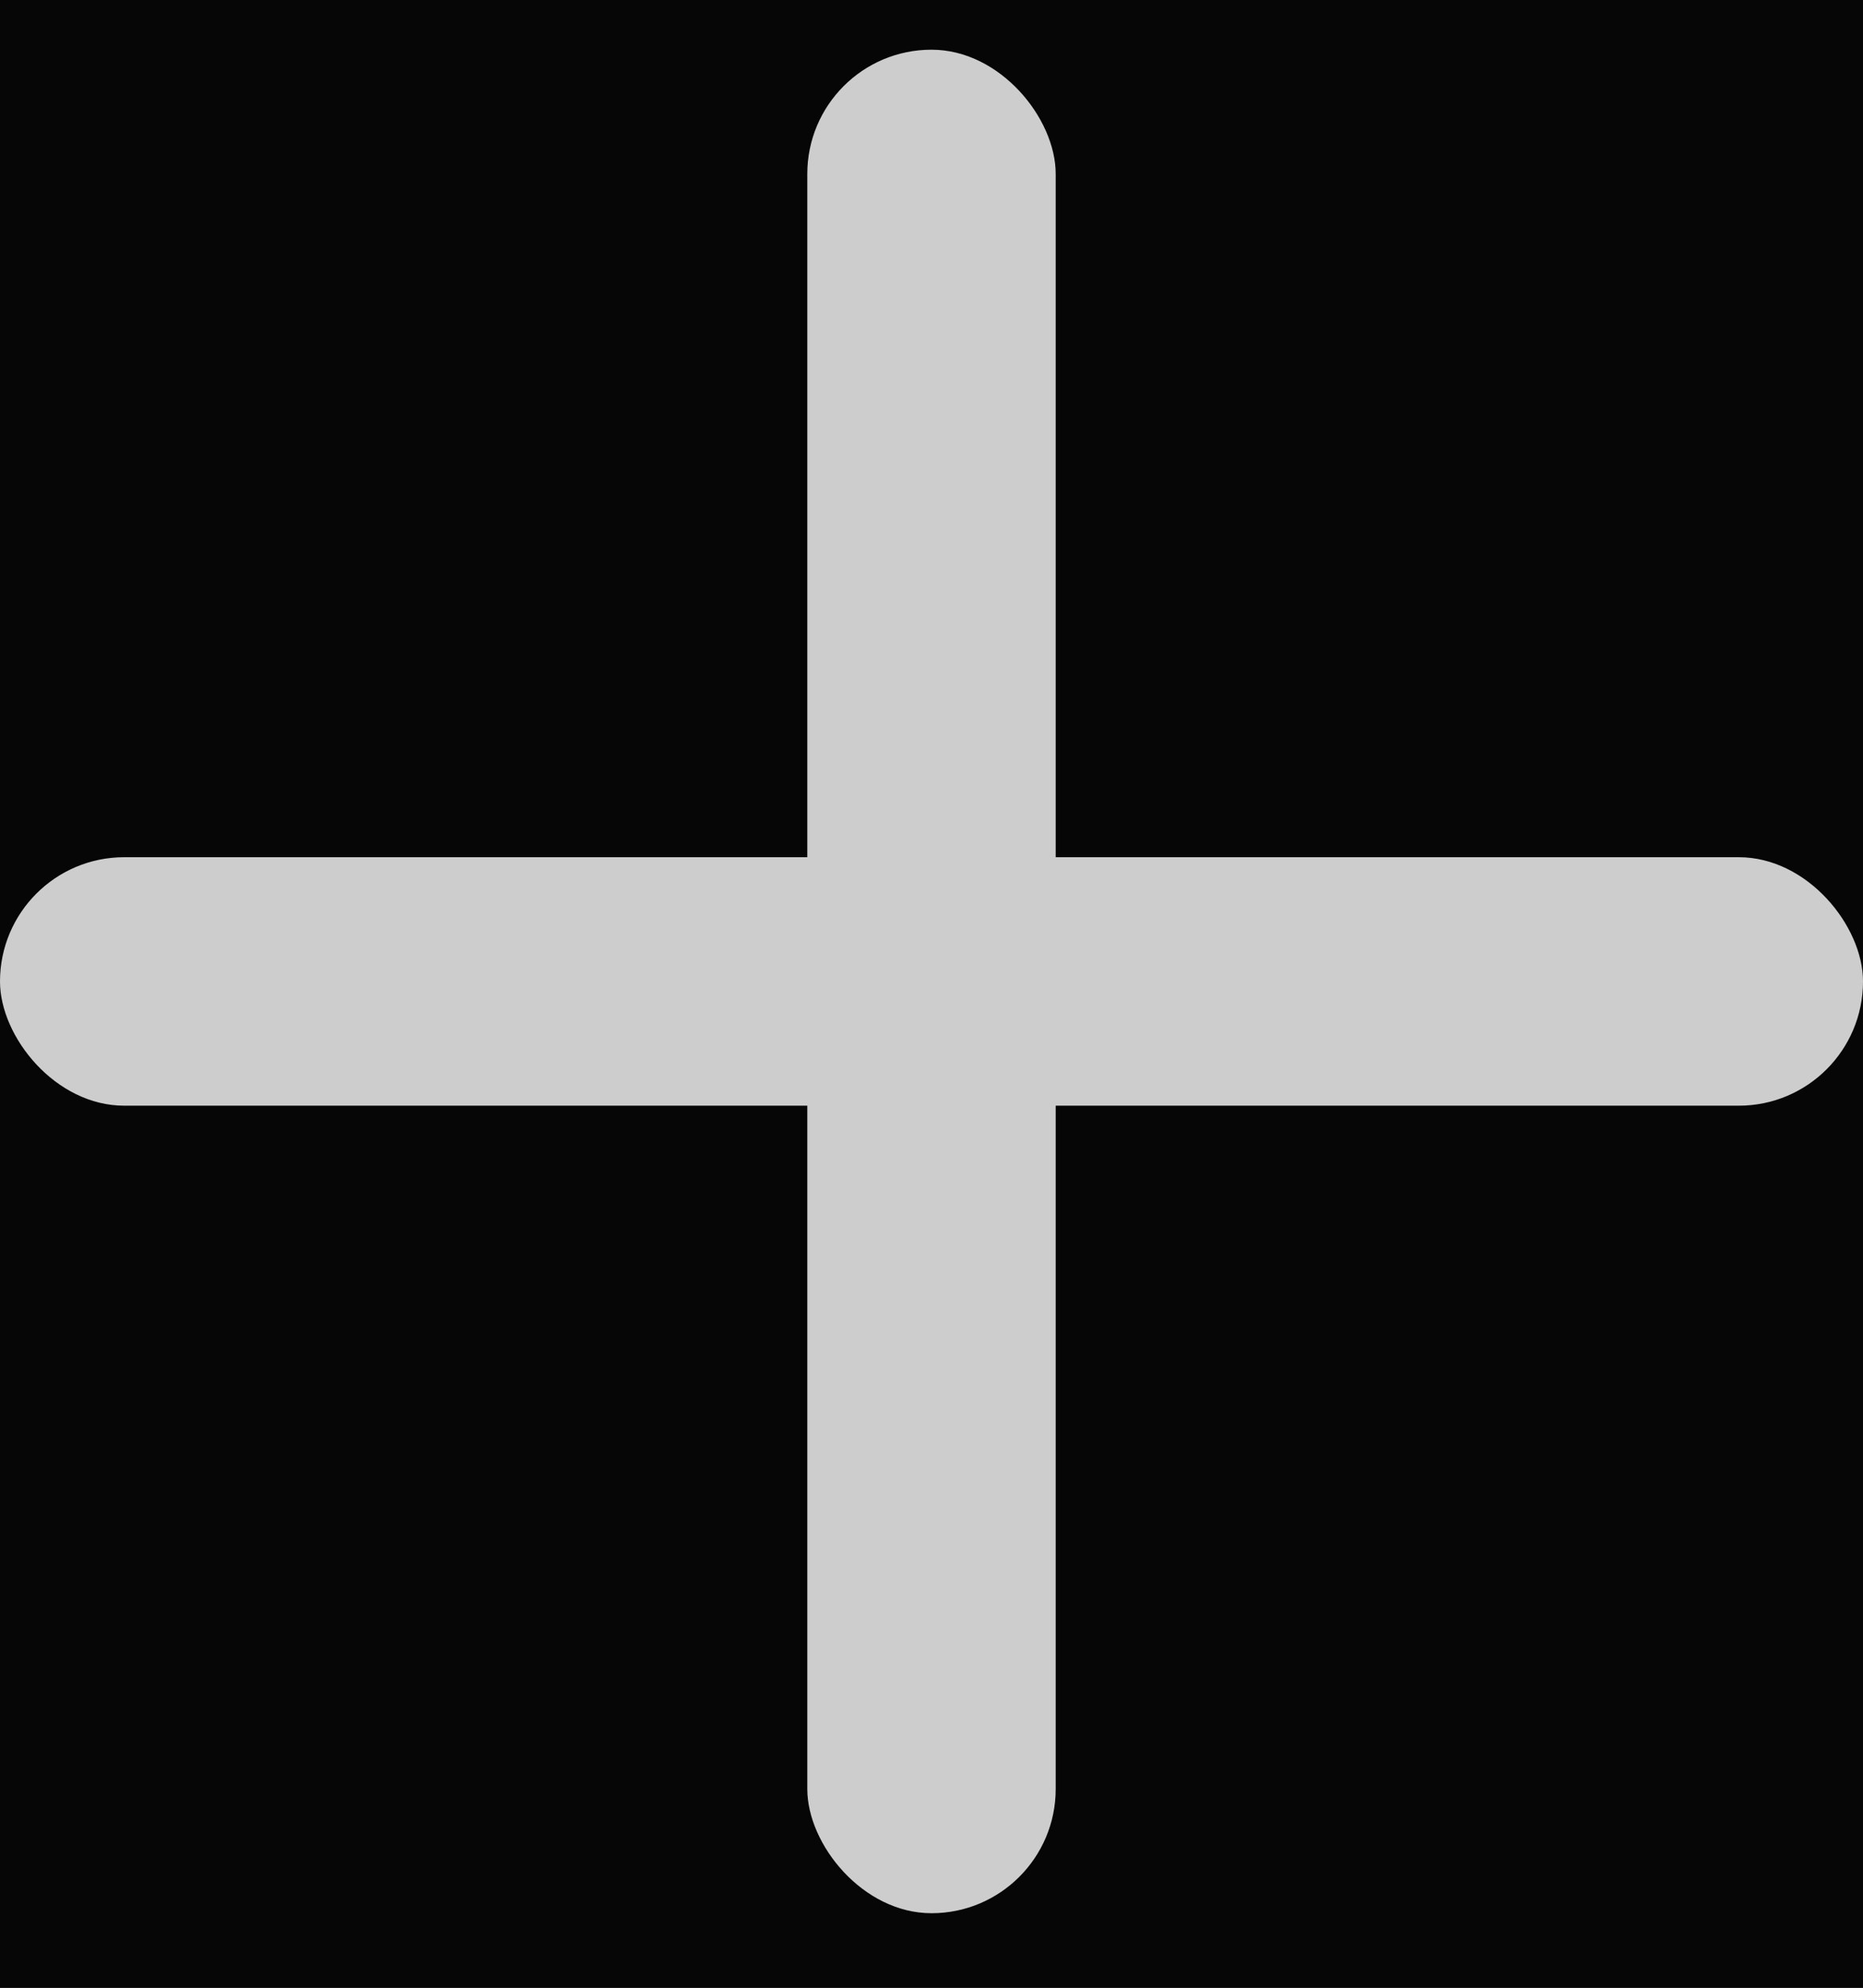
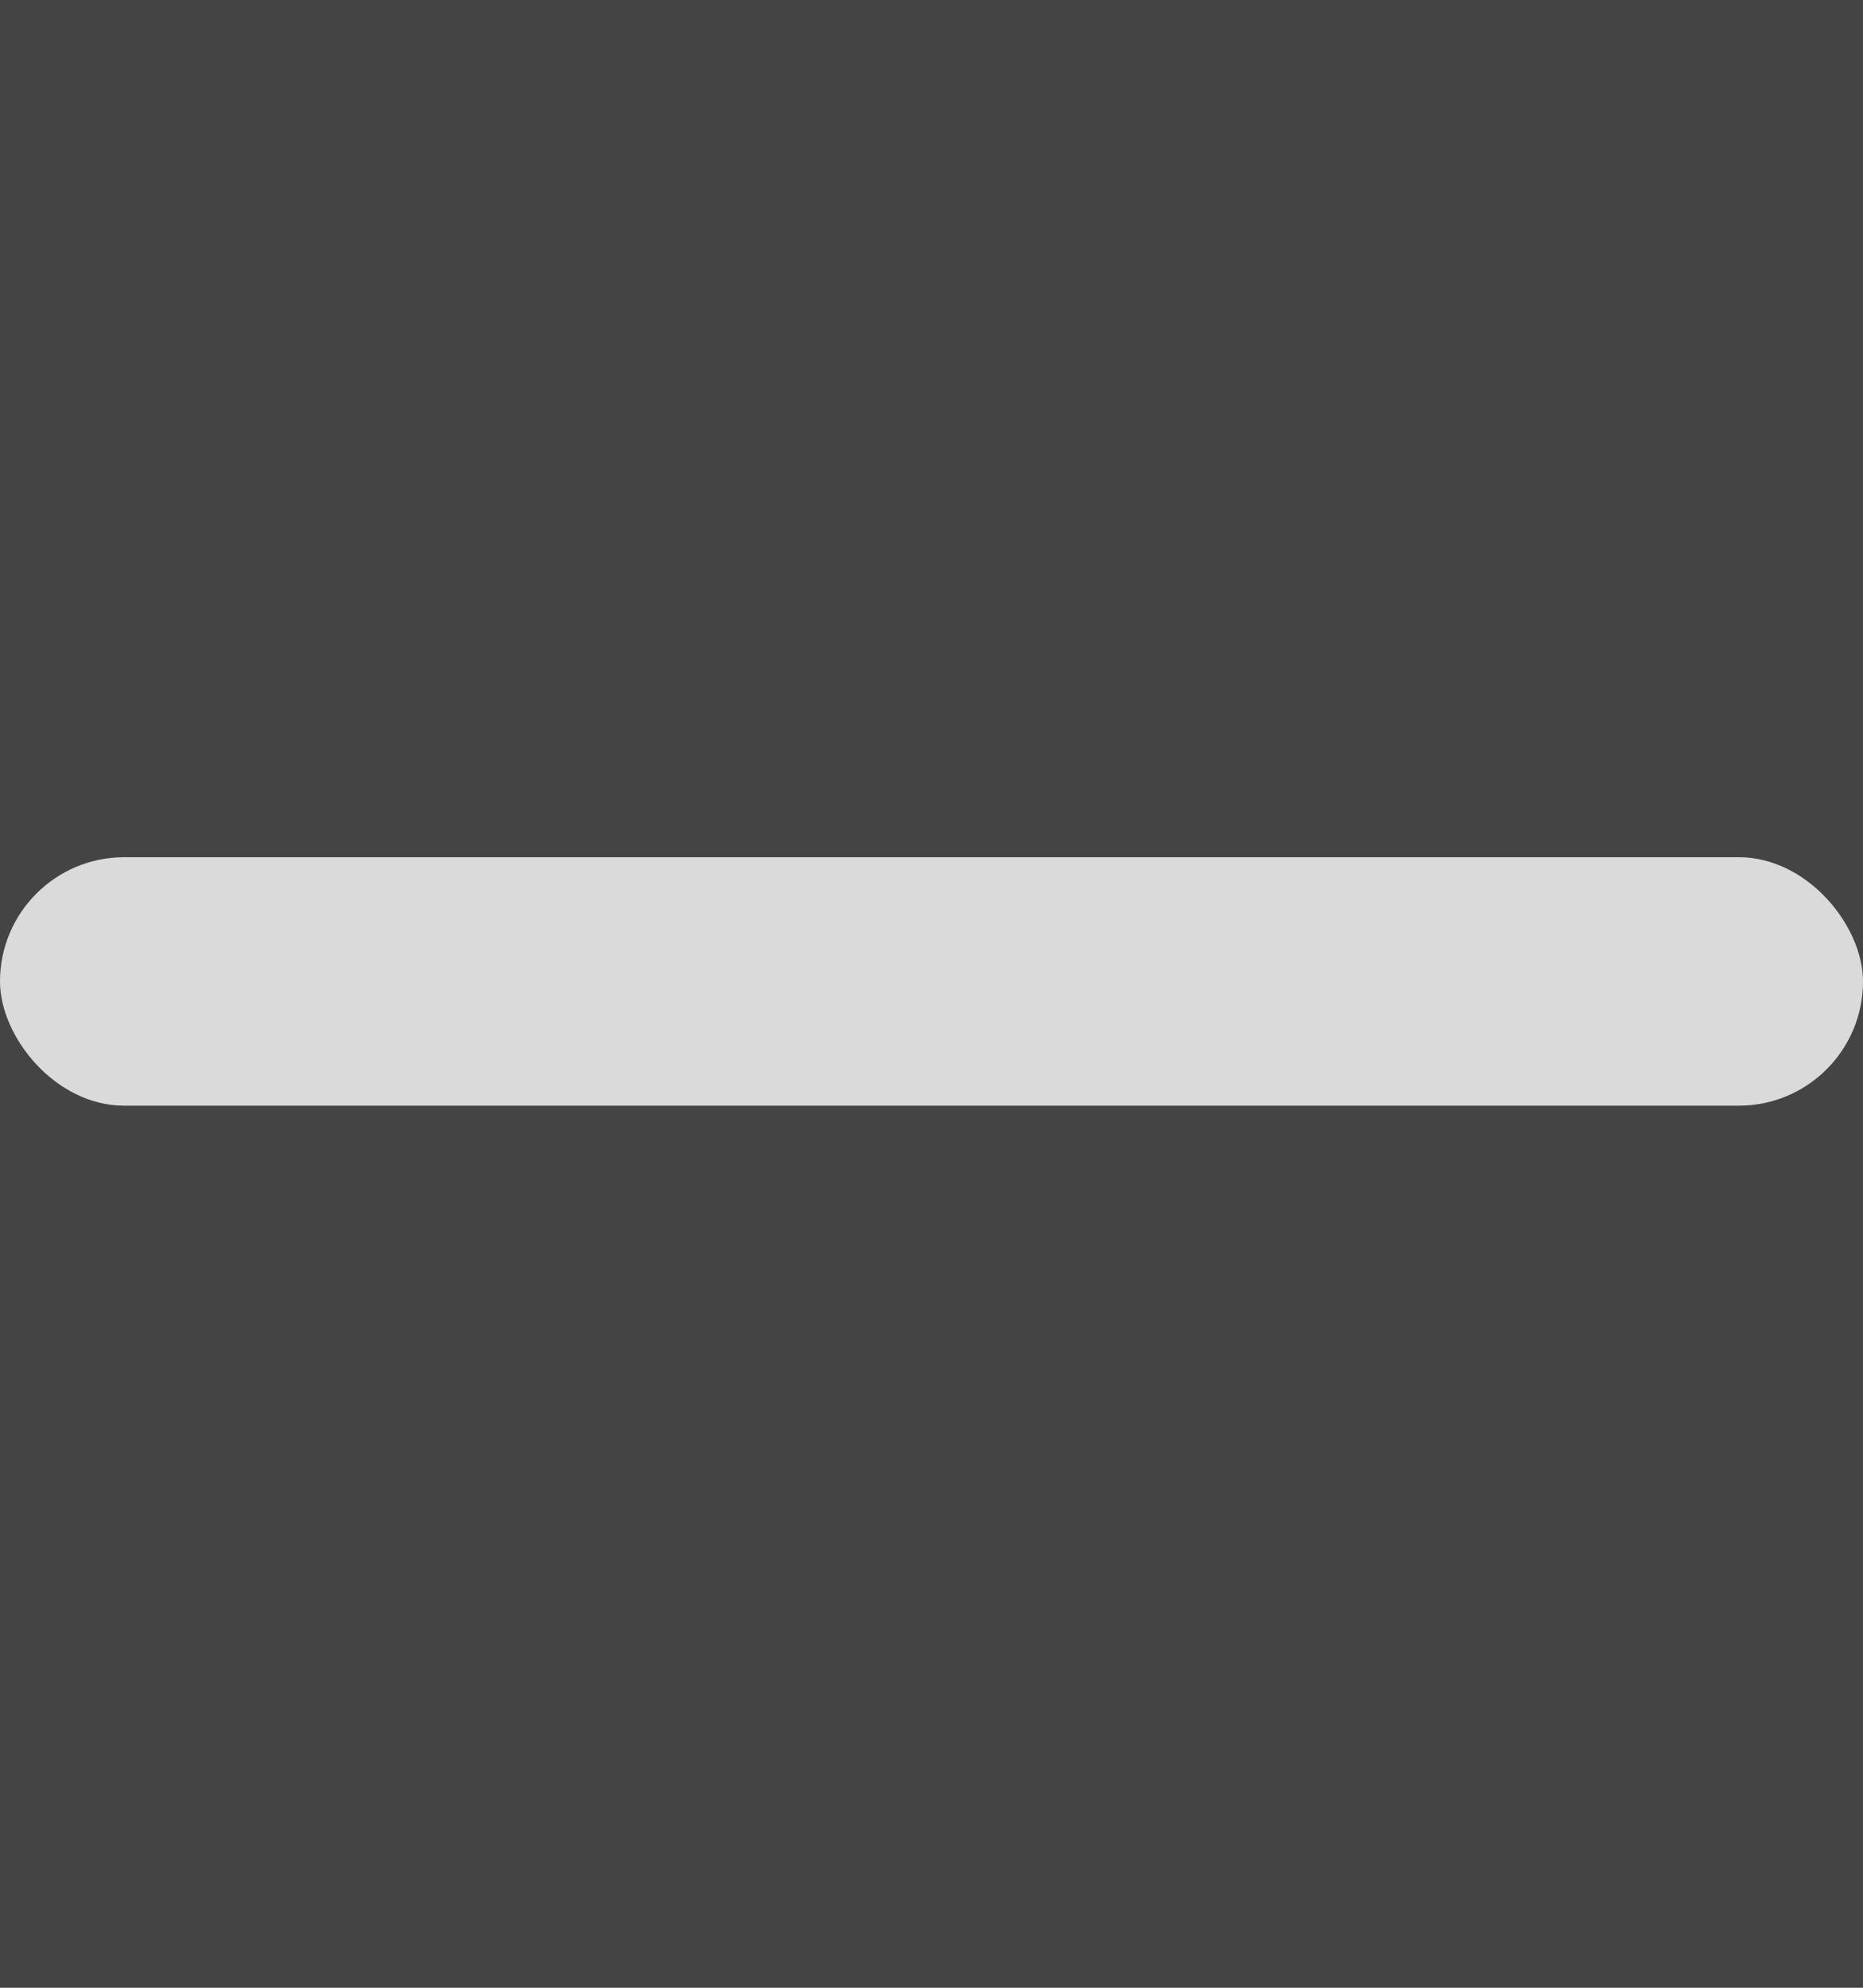
<svg xmlns="http://www.w3.org/2000/svg" width="15" height="16" viewBox="0 0 15 16" fill="none">
-   <rect width="15" height="16" fill="#1E1E1E" />
  <path d="M-432 -6306C-432 -6307.1 -431.105 -6308 -430 -6308H196C197.105 -6308 198 -6307.1 198 -6306V8761C198 8762.1 197.105 8763 196 8763H-430C-431.105 8763 -432 8762.1 -432 8761V-6306Z" fill="#444444" />
  <path d="M-430 -6308V-6307H196V-6308V-6309H-430V-6308ZM198 -6306H197V8761H198H199V-6306H198ZM196 8763V8762H-430V8763V8764H196V8763ZM-432 8761H-431V-6306H-432H-433V8761H-432ZM-430 8763V8762C-430.552 8762 -431 8761.55 -431 8761H-432H-433C-433 8762.66 -431.657 8764 -430 8764V8763ZM198 8761H197C197 8761.55 196.553 8762 196 8762V8763V8764C197.657 8764 199 8762.66 199 8761H198ZM196 -6308V-6307C196.552 -6307 197 -6306.55 197 -6306H198H199C199 -6307.66 197.657 -6309 196 -6309V-6308ZM-430 -6308V-6309C-431.657 -6309 -433 -6307.66 -433 -6306H-432H-431C-431 -6306.55 -430.553 -6307 -430 -6307V-6308Z" fill="white" fill-opacity="0.1" />
-   <rect width="430" height="14762" transform="translate(-332 -6208)" fill="#060606" />
-   <path d="M-332.327 656.266C-332.327 656.266 -147.234 524.849 -62.79 336.332C21.653 147.815 -40.545 22.46 19.94 -105.164C80.424 -232.789 98.253 -234.083 98.253 -234.083" stroke="white" stroke-opacity="0.5" />
  <g opacity="0.8">
-     <rect x="6.5" y="0.4" width="2" height="15" rx="1" fill="white" />
    <rect y="6.9" width="15" height="2" rx="1" fill="white" />
  </g>
</svg>